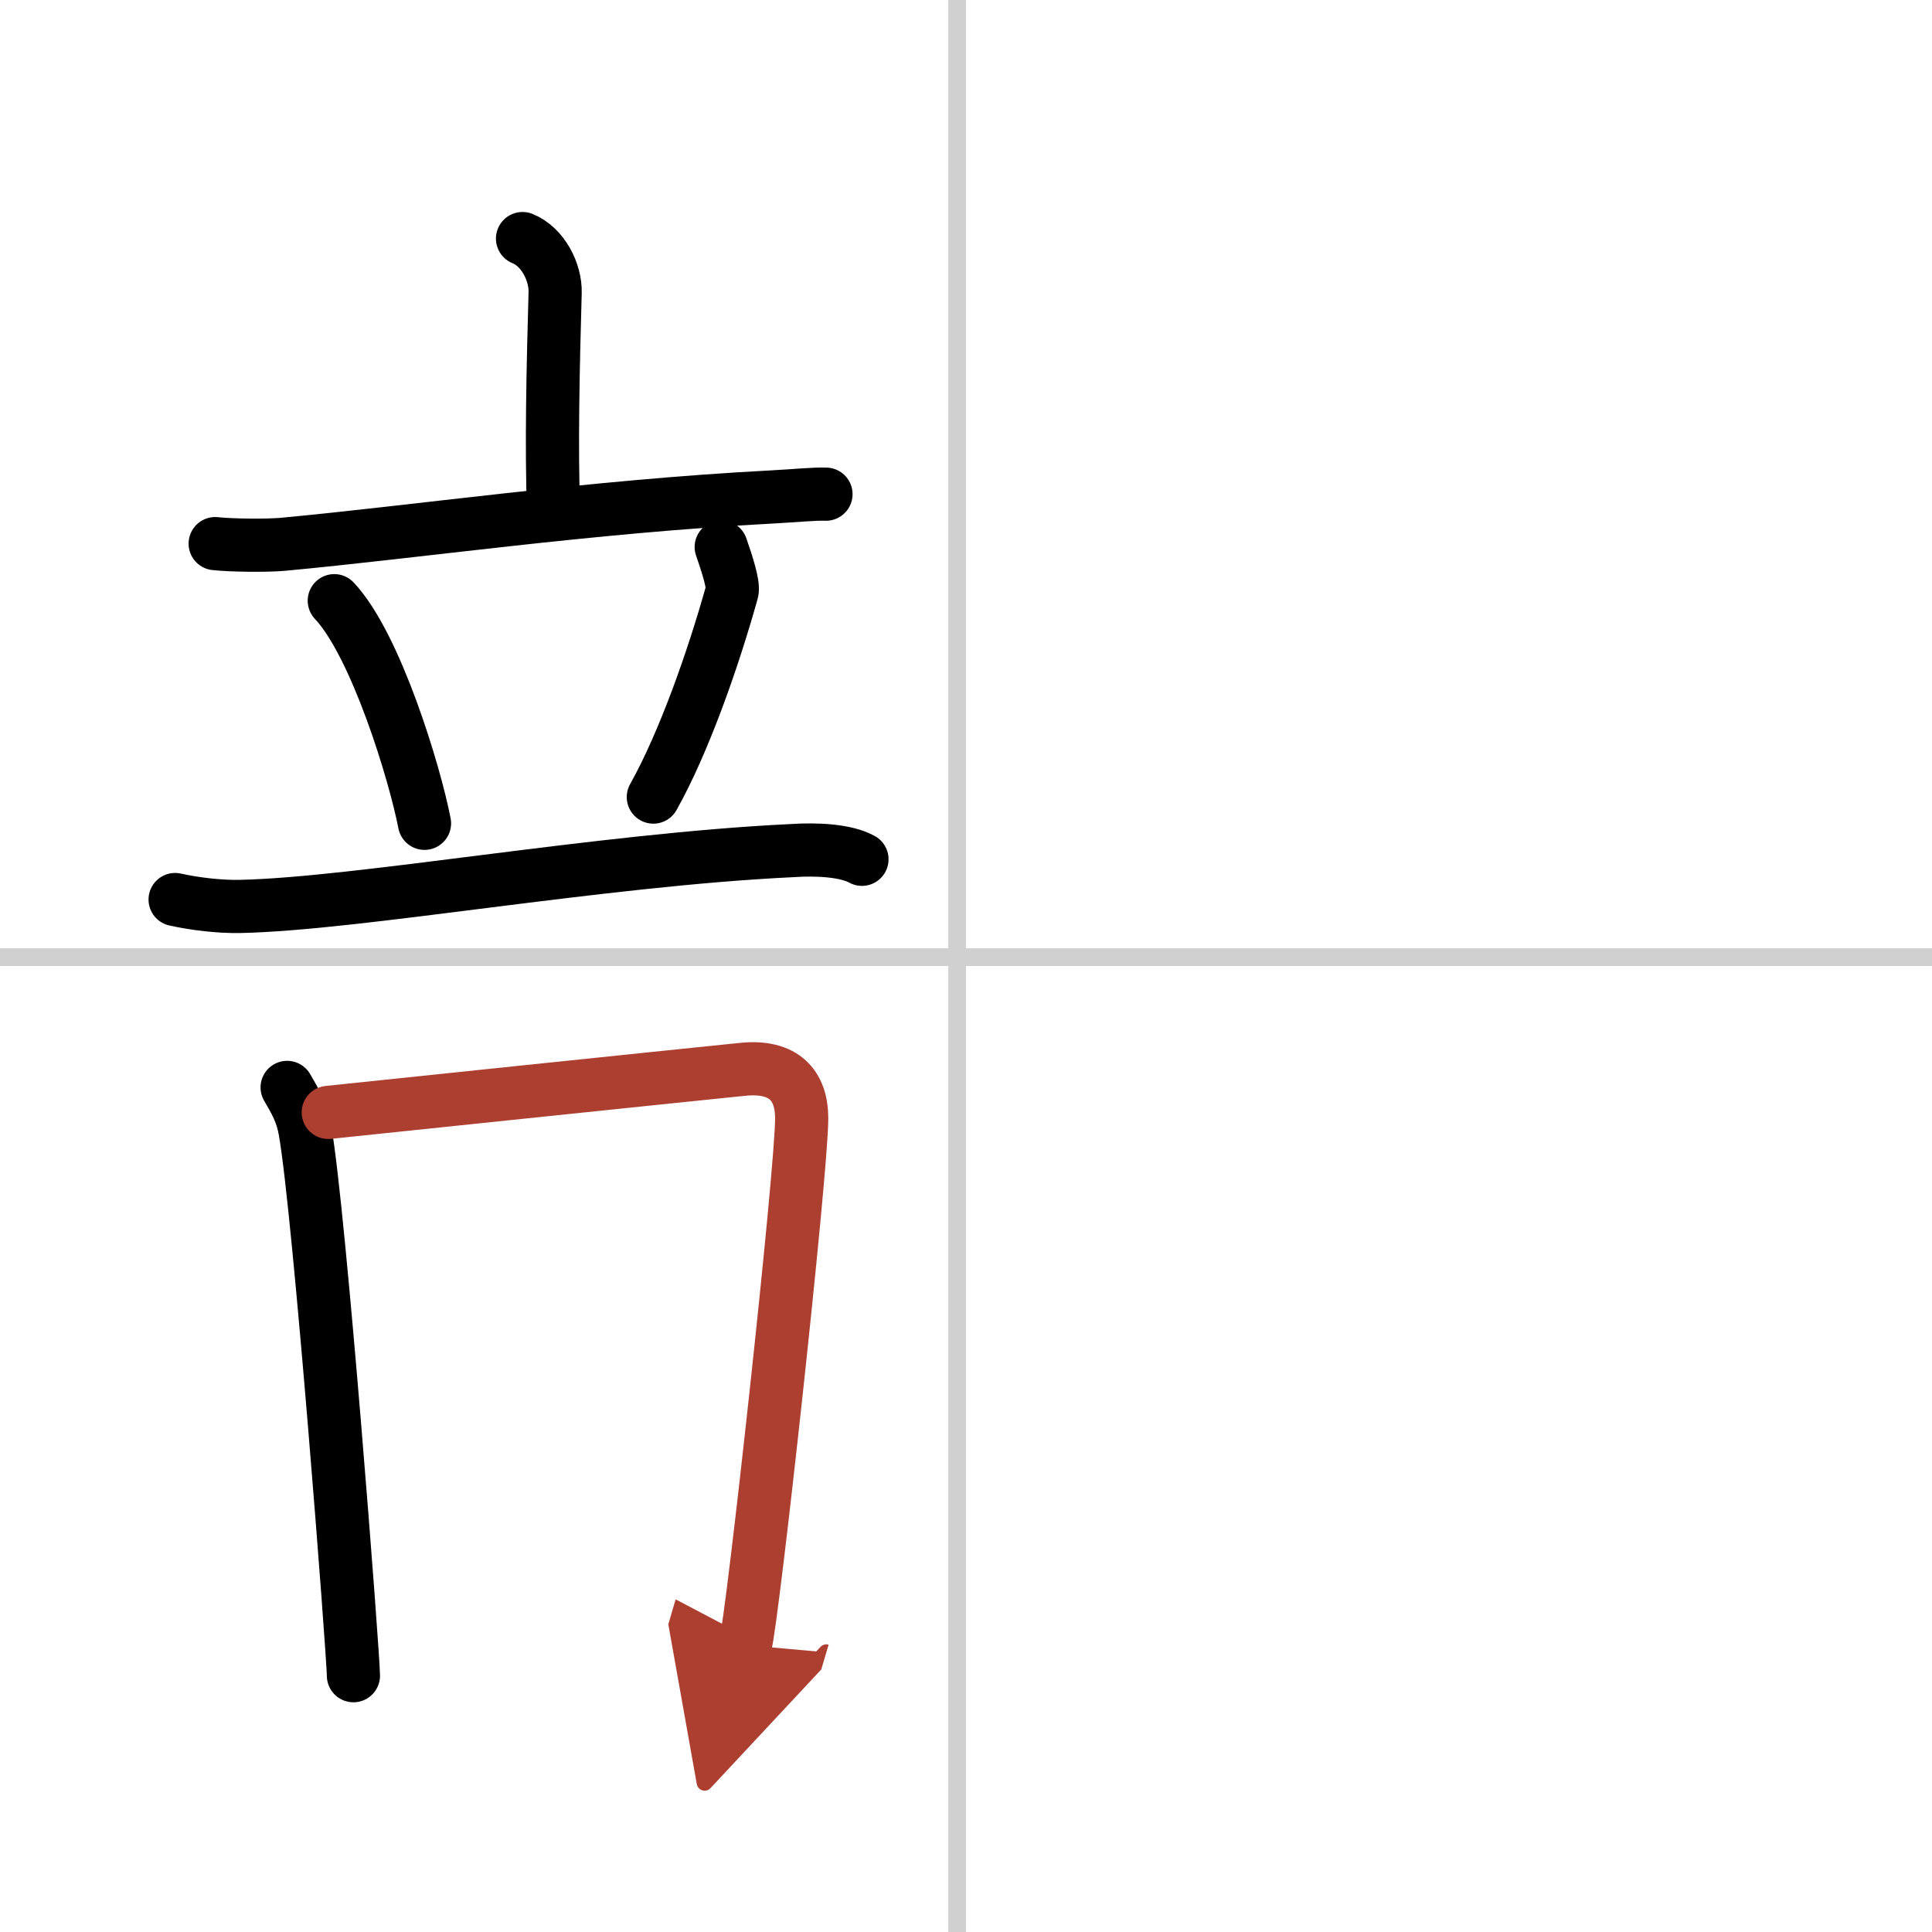
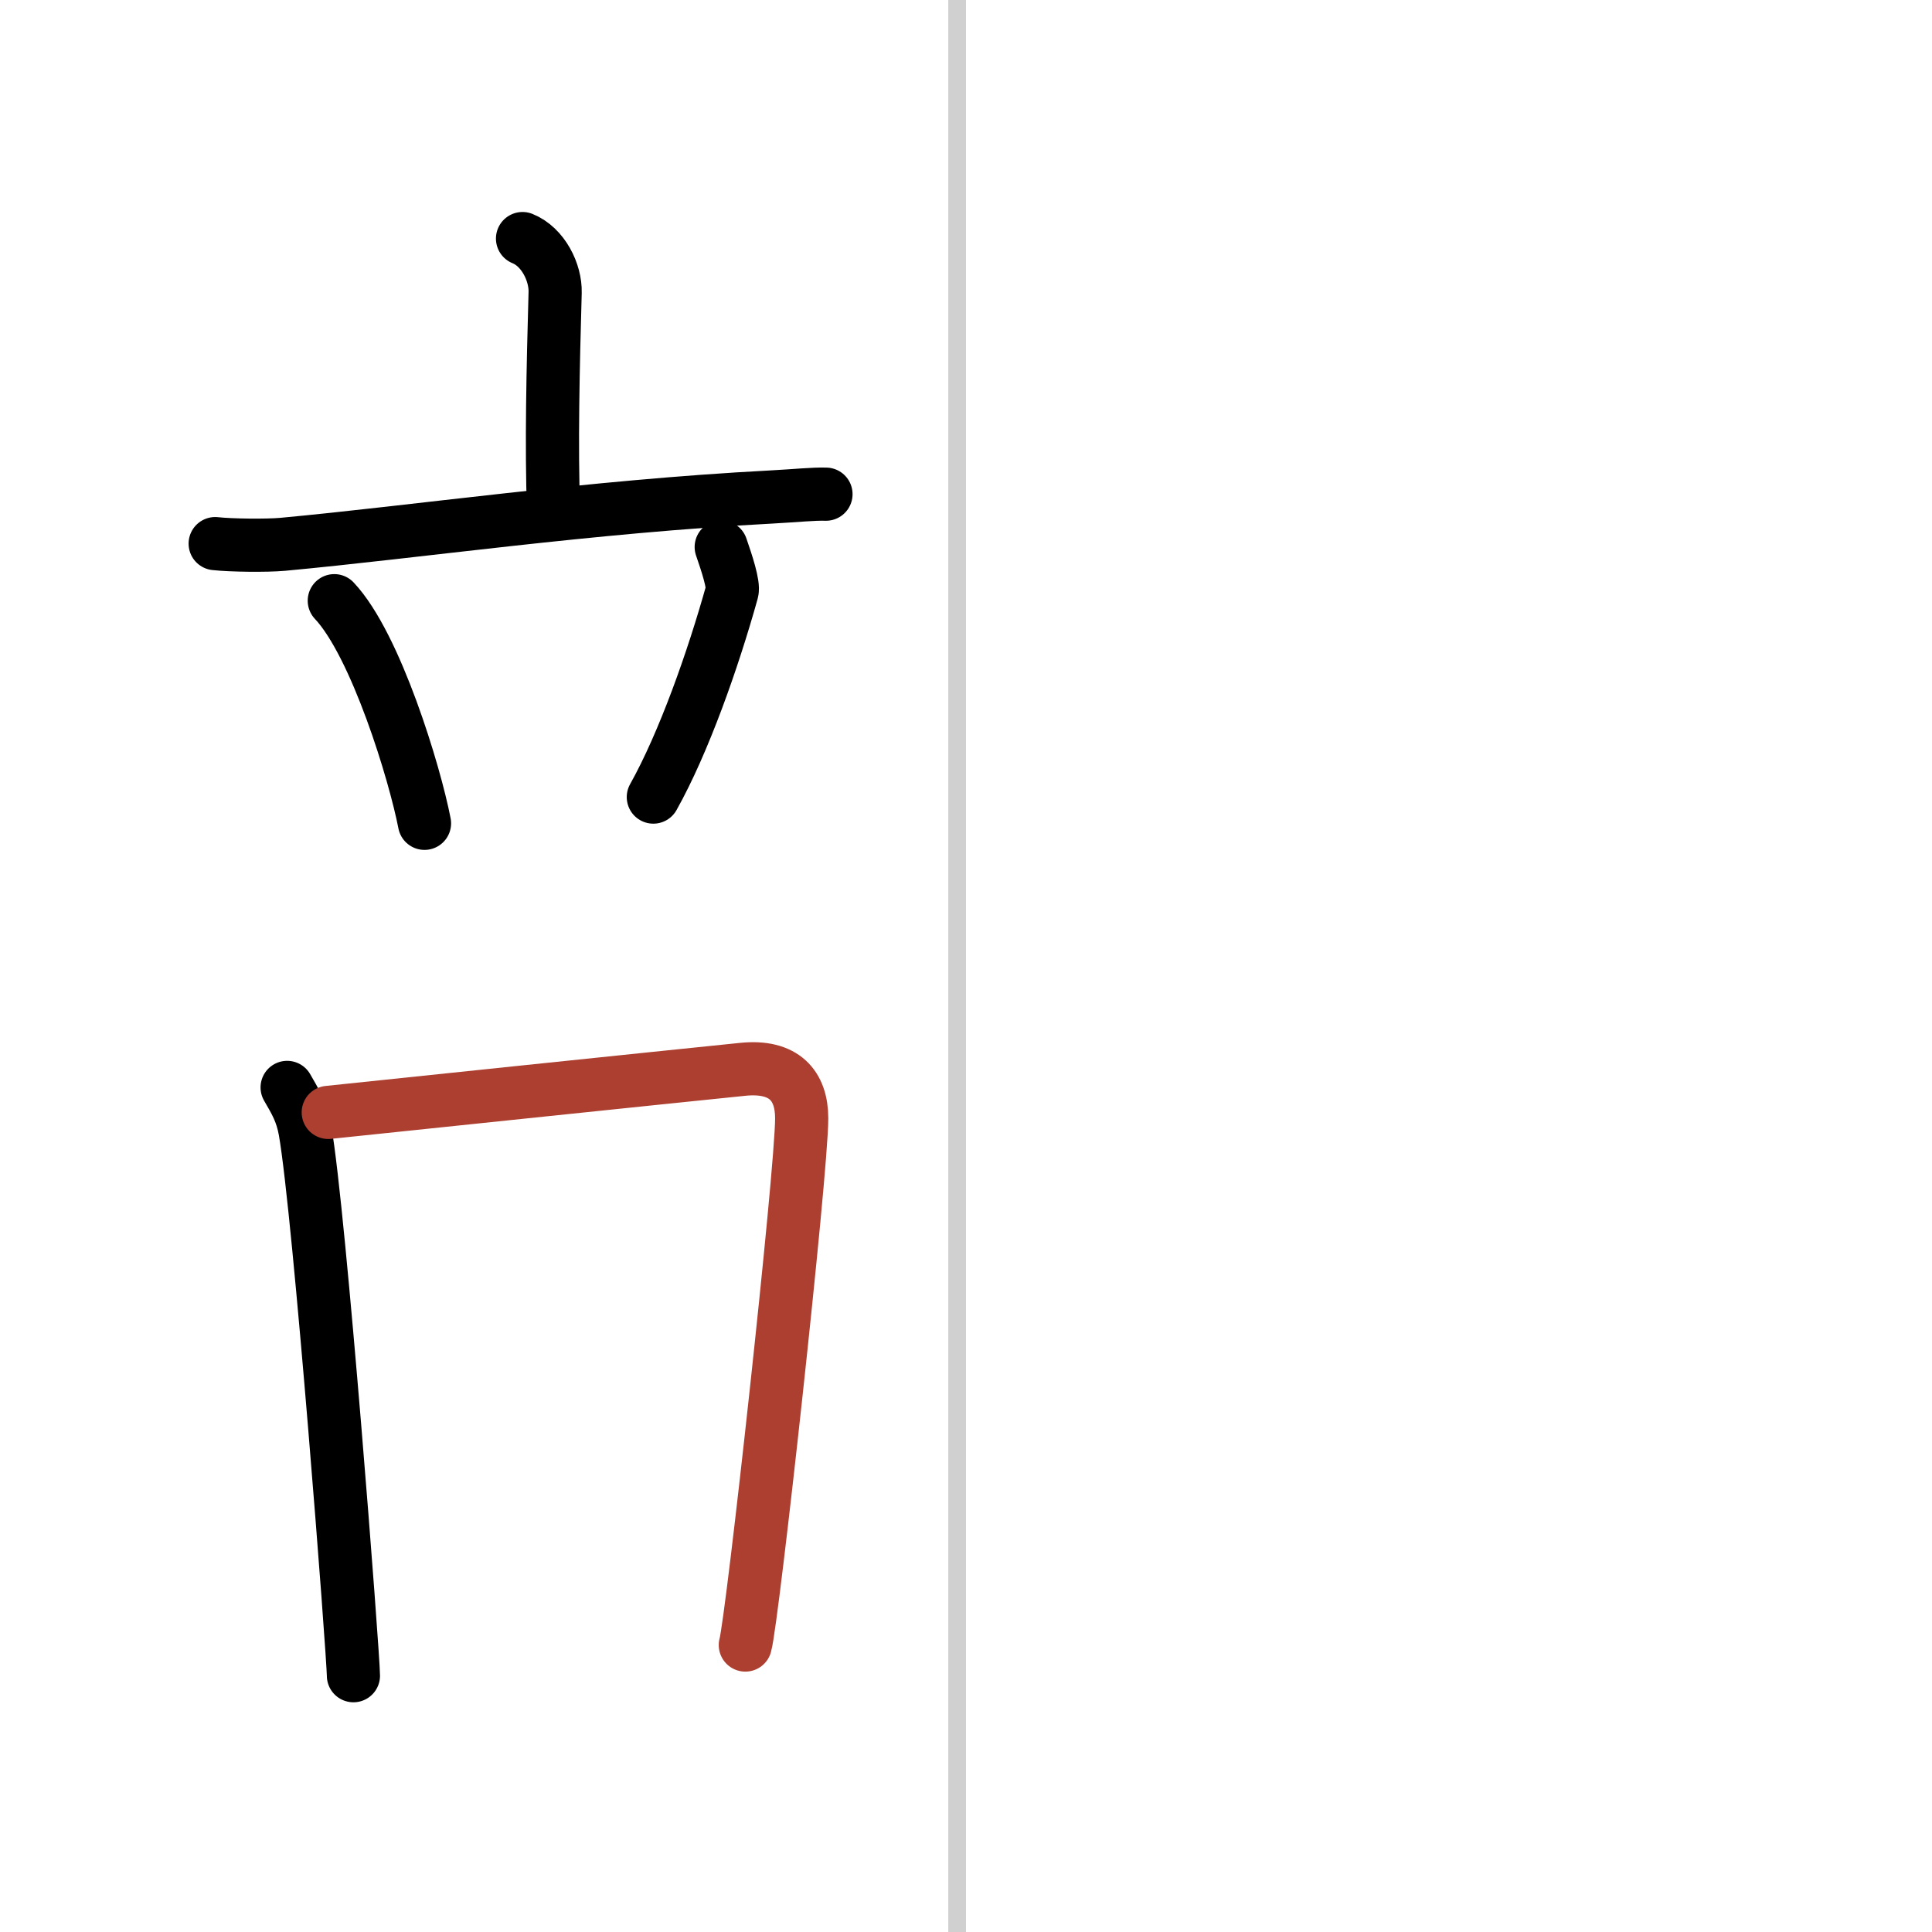
<svg xmlns="http://www.w3.org/2000/svg" width="400" height="400" viewBox="0 0 109 109">
  <defs>
    <marker id="a" markerWidth="4" orient="auto" refX="1" refY="5" viewBox="0 0 10 10">
-       <polyline points="0 0 10 5 0 10 1 5" fill="#ad3f31" stroke="#ad3f31" />
-     </marker>
+       </marker>
  </defs>
  <g fill="none" stroke="#000" stroke-linecap="round" stroke-linejoin="round" stroke-width="3">
    <rect width="100%" height="100%" fill="#fff" stroke="#fff" />
    <line x1="54" x2="54" y2="109" stroke="#d0d0d0" stroke-width="1" />
-     <line x2="109" y1="54" y2="54" stroke="#d0d0d0" stroke-width="1" />
    <path d="m29.48 13.46c1.17 0.47 1.87 1.92 1.84 3.04-0.12 4.27-0.22 8.68-0.09 12.3" />
    <path d="m12.14 30.67c0.89 0.1 2.92 0.12 3.8 0.04 7.56-0.7 17.29-2.13 27.57-2.67 1.48-0.08 2.35-0.18 3.09-0.16" />
    <path d="m18.86 33.89c2.35 2.49 4.55 9.76 5.09 12.56" />
    <path d="m40.69 30.86c0.31 0.89 0.72 2.14 0.61 2.52-1.07 3.84-2.73 8.54-4.44 11.59" />
-     <path d="m9.88 50.75c1.12 0.25 2.51 0.41 3.63 0.39 6.65-0.13 20.28-2.63 31.17-3.15 1.45-0.1 3.07 0 3.95 0.49" />
    <path d="m16.2 61.35c0.45 0.78 0.82 1.38 1.01 2.43 0.82 4.63 2.73 29.68 2.73 30.76" />
    <path d="m18.52 62.76c2.57-0.27 19.23-2.01 23.38-2.43 2.35-0.24 3.33 0.93 3.33 2.76 0 3.06-2.79 28.4-3.18 29.72" marker-end="url(#a)" stroke="#ad3f31" />
  </g>
</svg>